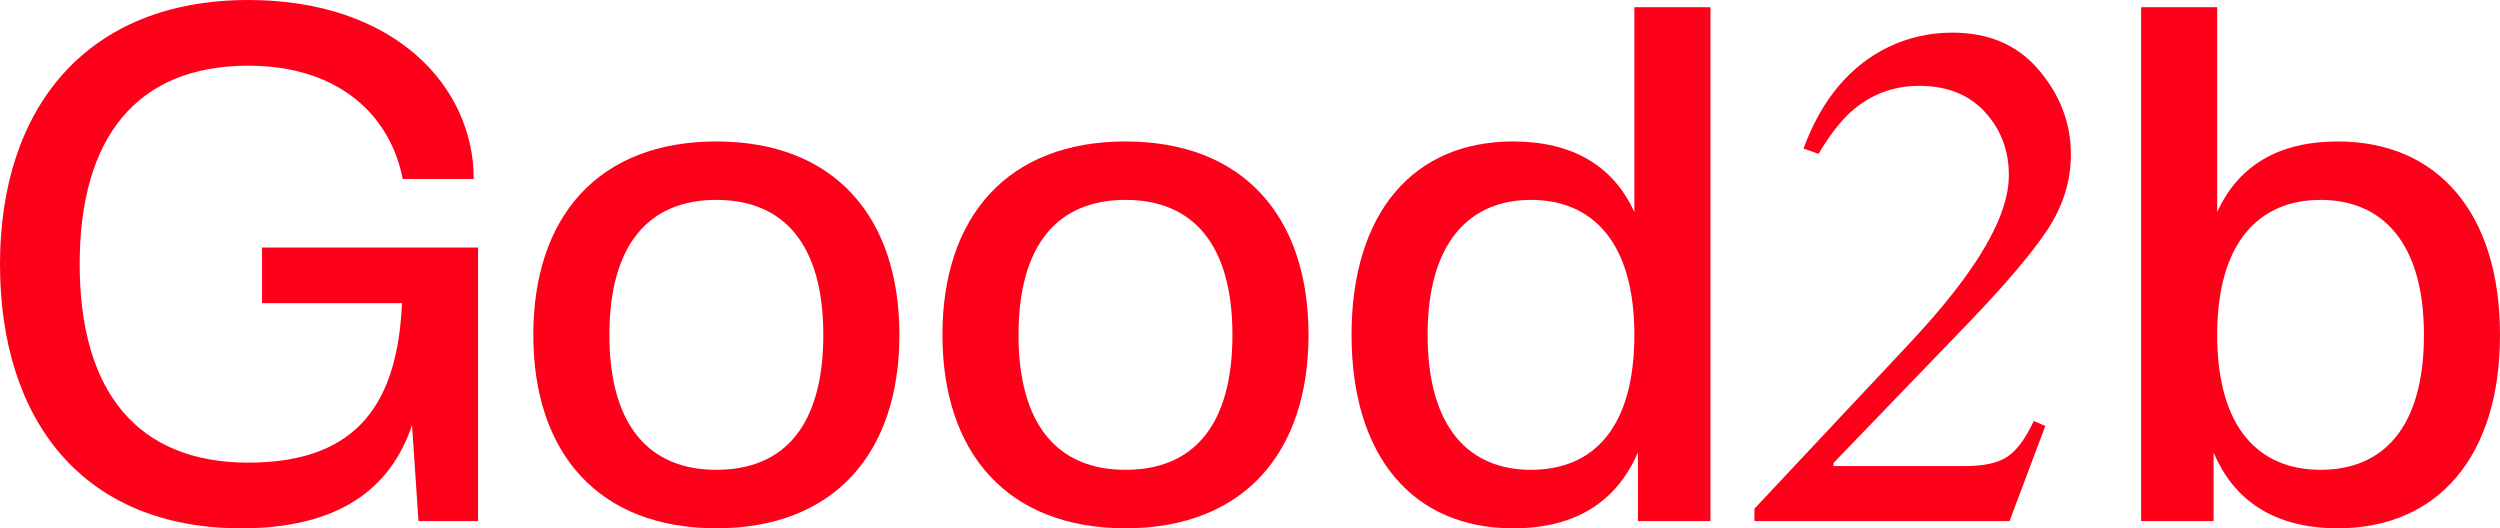
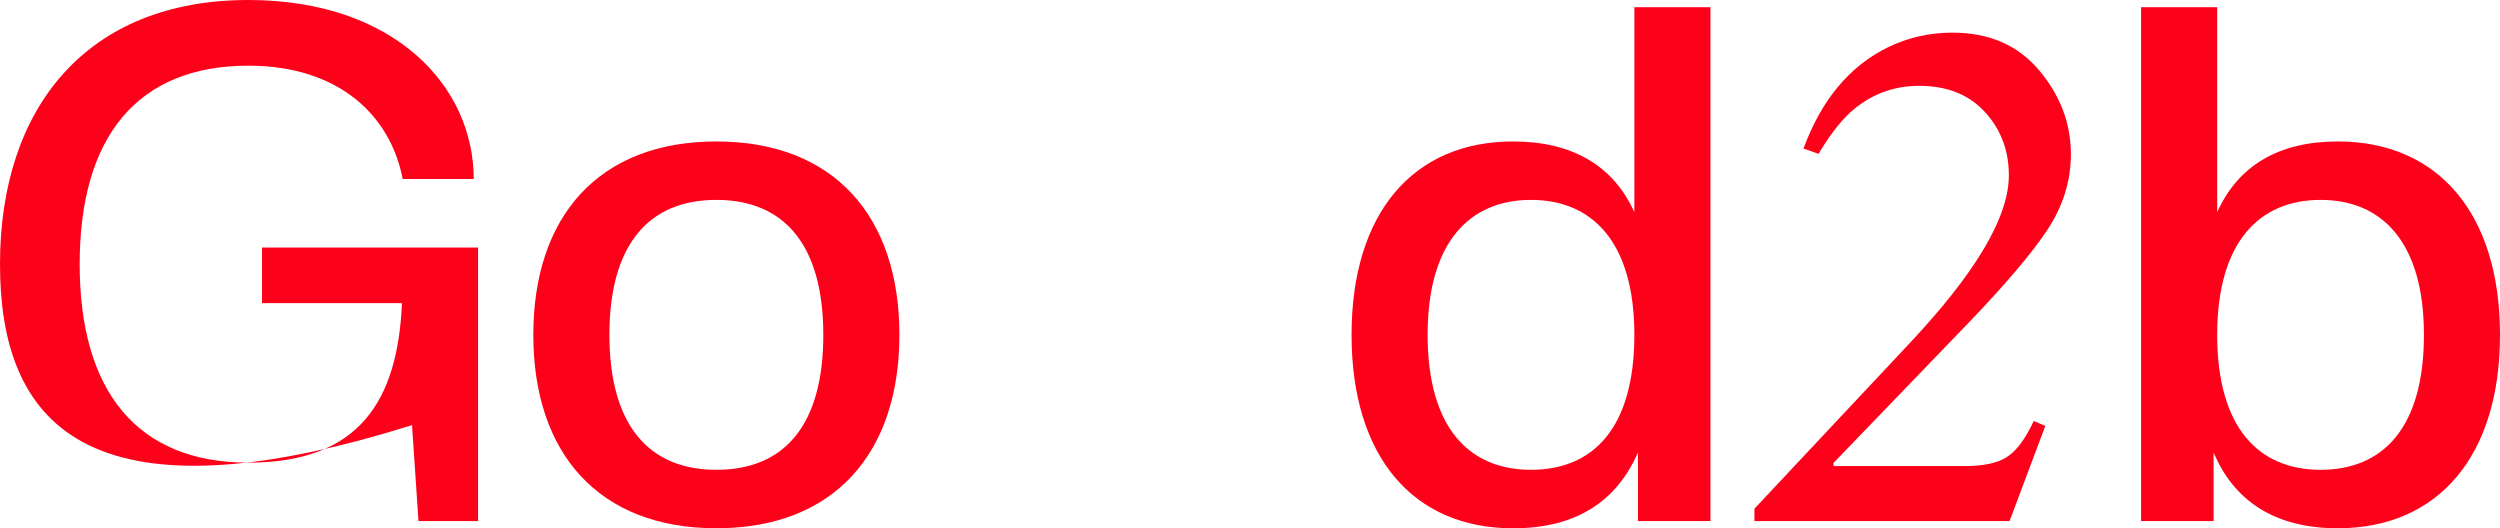
<svg xmlns="http://www.w3.org/2000/svg" width="336" height="71" viewBox="0 0 336 71" fill="none">
  <g clip-path="url(#clip0_217_278)">
-     <path d="M0 35.5C0 14.452 11.671 0 33.38 0C53.059 0 63.672 11.639 63.672 24.055H54.121C52.483 15.52 45.536 8.829 33.38 8.829C18.425 8.829 10.708 18.432 10.708 35.504C10.708 52.575 18.425 62.178 33.38 62.178C48.334 62.178 53.446 53.837 54.026 40.742H35.215V33.273H64.253V70.035H56.244L55.376 57.134C52.483 65.766 45.438 71.004 32.416 71.004C11.19 71 0 56.548 0 35.5Z" fill="#FD011A" />
+     <path d="M0 35.5C0 14.452 11.671 0 33.38 0C53.059 0 63.672 11.639 63.672 24.055H54.121C52.483 15.52 45.536 8.829 33.38 8.829C18.425 8.829 10.708 18.432 10.708 35.504C10.708 52.575 18.425 62.178 33.38 62.178C48.334 62.178 53.446 53.837 54.026 40.742H35.215V33.273H64.253V70.035H56.244L55.376 57.134C11.19 71 0 56.548 0 35.5Z" fill="#FD011A" />
    <path d="M71.677 45.004C71.677 29.099 80.455 19.012 96.279 19.012C112.102 19.012 120.88 29.099 120.88 45.004C120.88 60.909 112.102 71 96.279 71C80.455 71 71.677 60.913 71.677 45.004ZM110.653 45.004C110.653 32.976 105.444 26.865 96.279 26.865C87.114 26.865 81.904 32.976 81.904 45.004C81.904 57.032 87.114 63.143 96.279 63.143C105.444 63.143 110.653 57.131 110.653 45.004Z" fill="#FD011A" />
-     <path d="M126.663 45.004C126.663 29.099 135.441 19.012 151.264 19.012C167.088 19.012 175.866 29.099 175.866 45.004C175.866 60.909 167.088 71 151.264 71C135.441 71 126.663 60.913 126.663 45.004ZM165.639 45.004C165.639 32.976 160.429 26.865 151.264 26.865C142.1 26.865 136.89 32.976 136.89 45.004C136.89 57.032 142.1 63.143 151.264 63.143C160.429 63.143 165.639 57.131 165.639 45.004Z" fill="#FD011A" />
    <path d="M181.649 45.004C181.649 28.612 189.945 19.012 203.354 19.012C211.362 19.012 216.86 22.31 219.658 28.516V0.972H229.885V70.032H220.14V60.817C217.342 67.218 212.037 71.004 203.354 71.004C189.945 71.004 181.649 61.401 181.649 45.008V45.004ZM219.658 45.004C219.658 32.492 213.967 26.866 205.765 26.866C197.564 26.866 191.872 32.492 191.872 45.004C191.872 57.516 197.469 63.143 205.765 63.143C214.062 63.143 219.658 57.615 219.658 45.004Z" fill="#FD011A" />
    <path d="M297.509 60.814V70.028H287.764V0.972H297.991V28.516C300.789 22.31 306.192 19.012 314.197 19.012C327.605 19.012 336 28.615 336 45.004C336 61.394 327.609 71 314.197 71C305.612 71 300.209 67.218 297.509 60.814ZM325.777 45.004C325.777 32.492 320.085 26.866 311.884 26.866C303.682 26.866 297.991 32.492 297.991 45.004C297.991 57.516 303.587 63.143 311.884 63.143C320.18 63.143 325.777 57.615 325.777 45.004Z" fill="#FD011A" />
    <path d="M235.791 68.37L256.139 46.679C259.626 42.986 262.403 39.671 264.477 36.733C268.151 31.555 269.99 27.166 269.99 23.568C269.99 20.221 268.914 17.379 266.762 15.043C264.611 12.706 261.669 11.536 257.932 11.536C254.413 11.536 251.337 12.72 248.7 15.088C247.287 16.382 245.856 18.245 244.415 20.677L242.39 19.966C244.808 13.399 248.608 8.854 253.787 6.327C256.487 5.033 259.359 4.386 262.407 4.386C267.336 4.386 271.224 6.076 274.064 9.455C276.905 12.834 278.328 16.591 278.328 20.726C278.328 24.324 277.27 27.721 275.157 30.909C273.041 34.097 269.459 38.313 264.411 43.555L246.429 62.213V62.641H264.08C266.65 62.641 268.566 62.213 269.821 61.361C271.076 60.51 272.25 58.916 273.336 56.579L274.89 57.244L270.085 70.031H235.795V68.374L235.791 68.37Z" fill="#FD011A" />
  </g>
  <defs>
    <clipPath id="clip0_217_278">
      <rect width="336" height="71" fill="white" />
    </clipPath>
  </defs>
</svg>